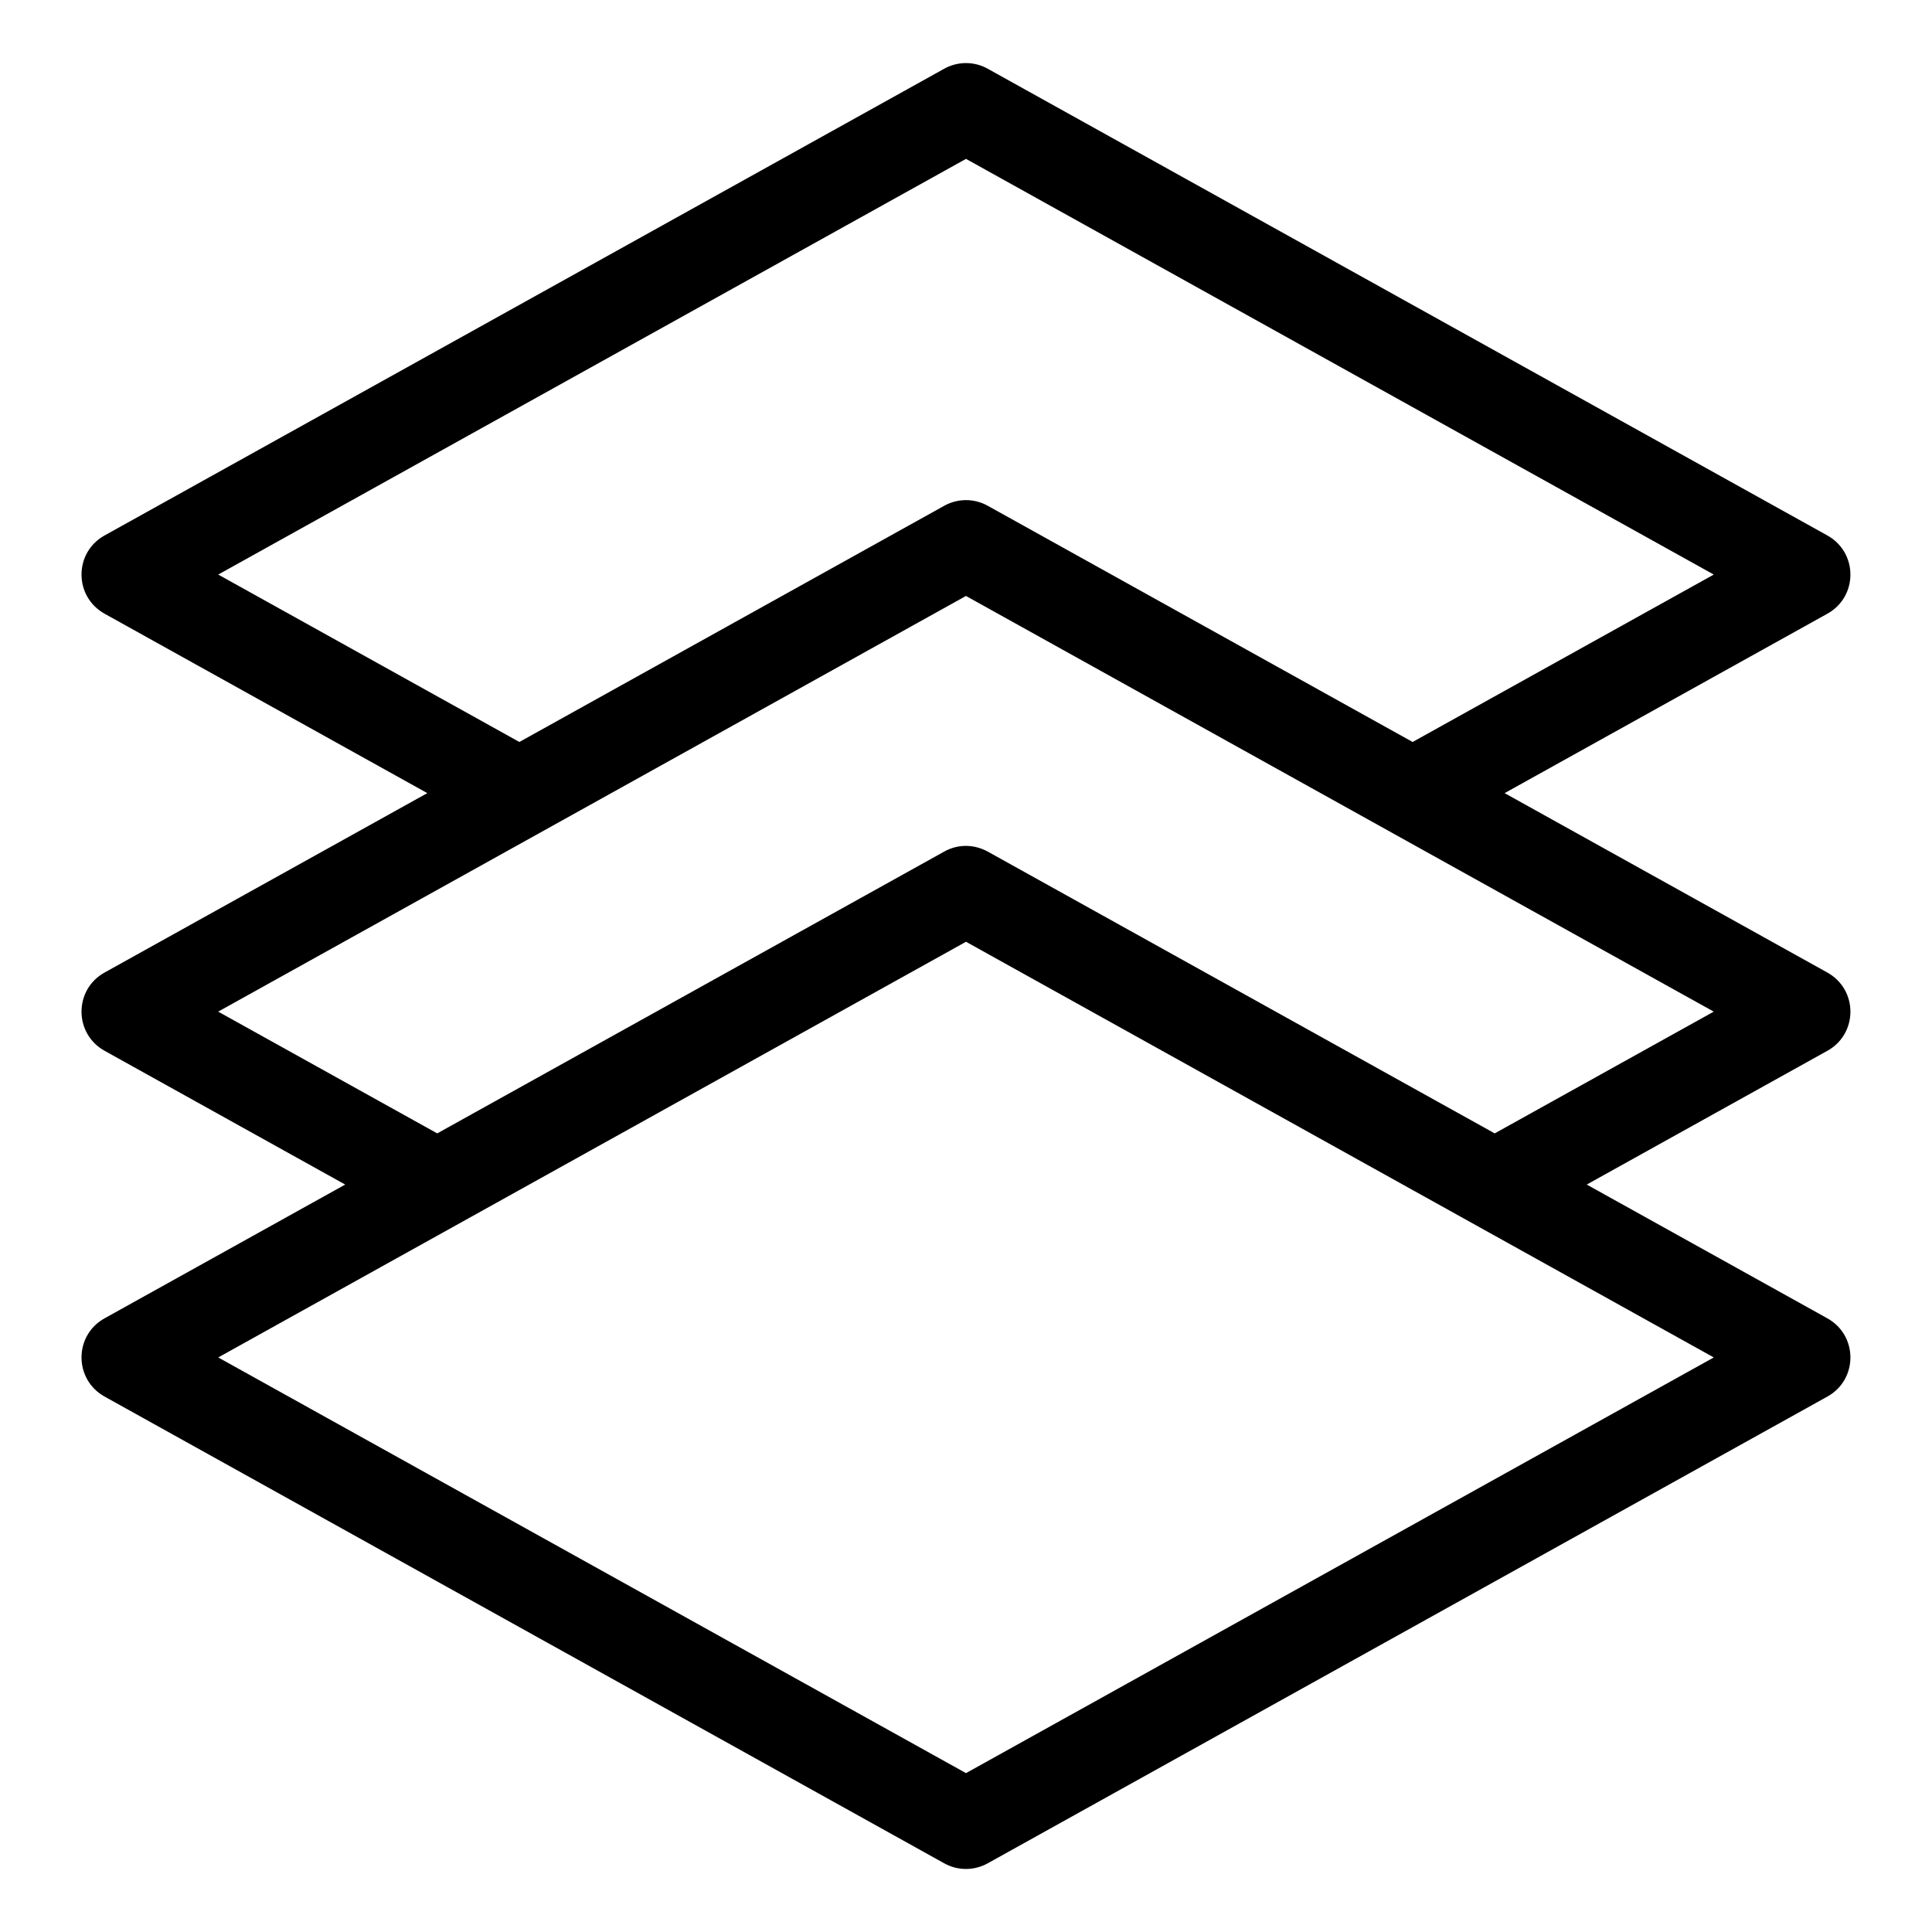
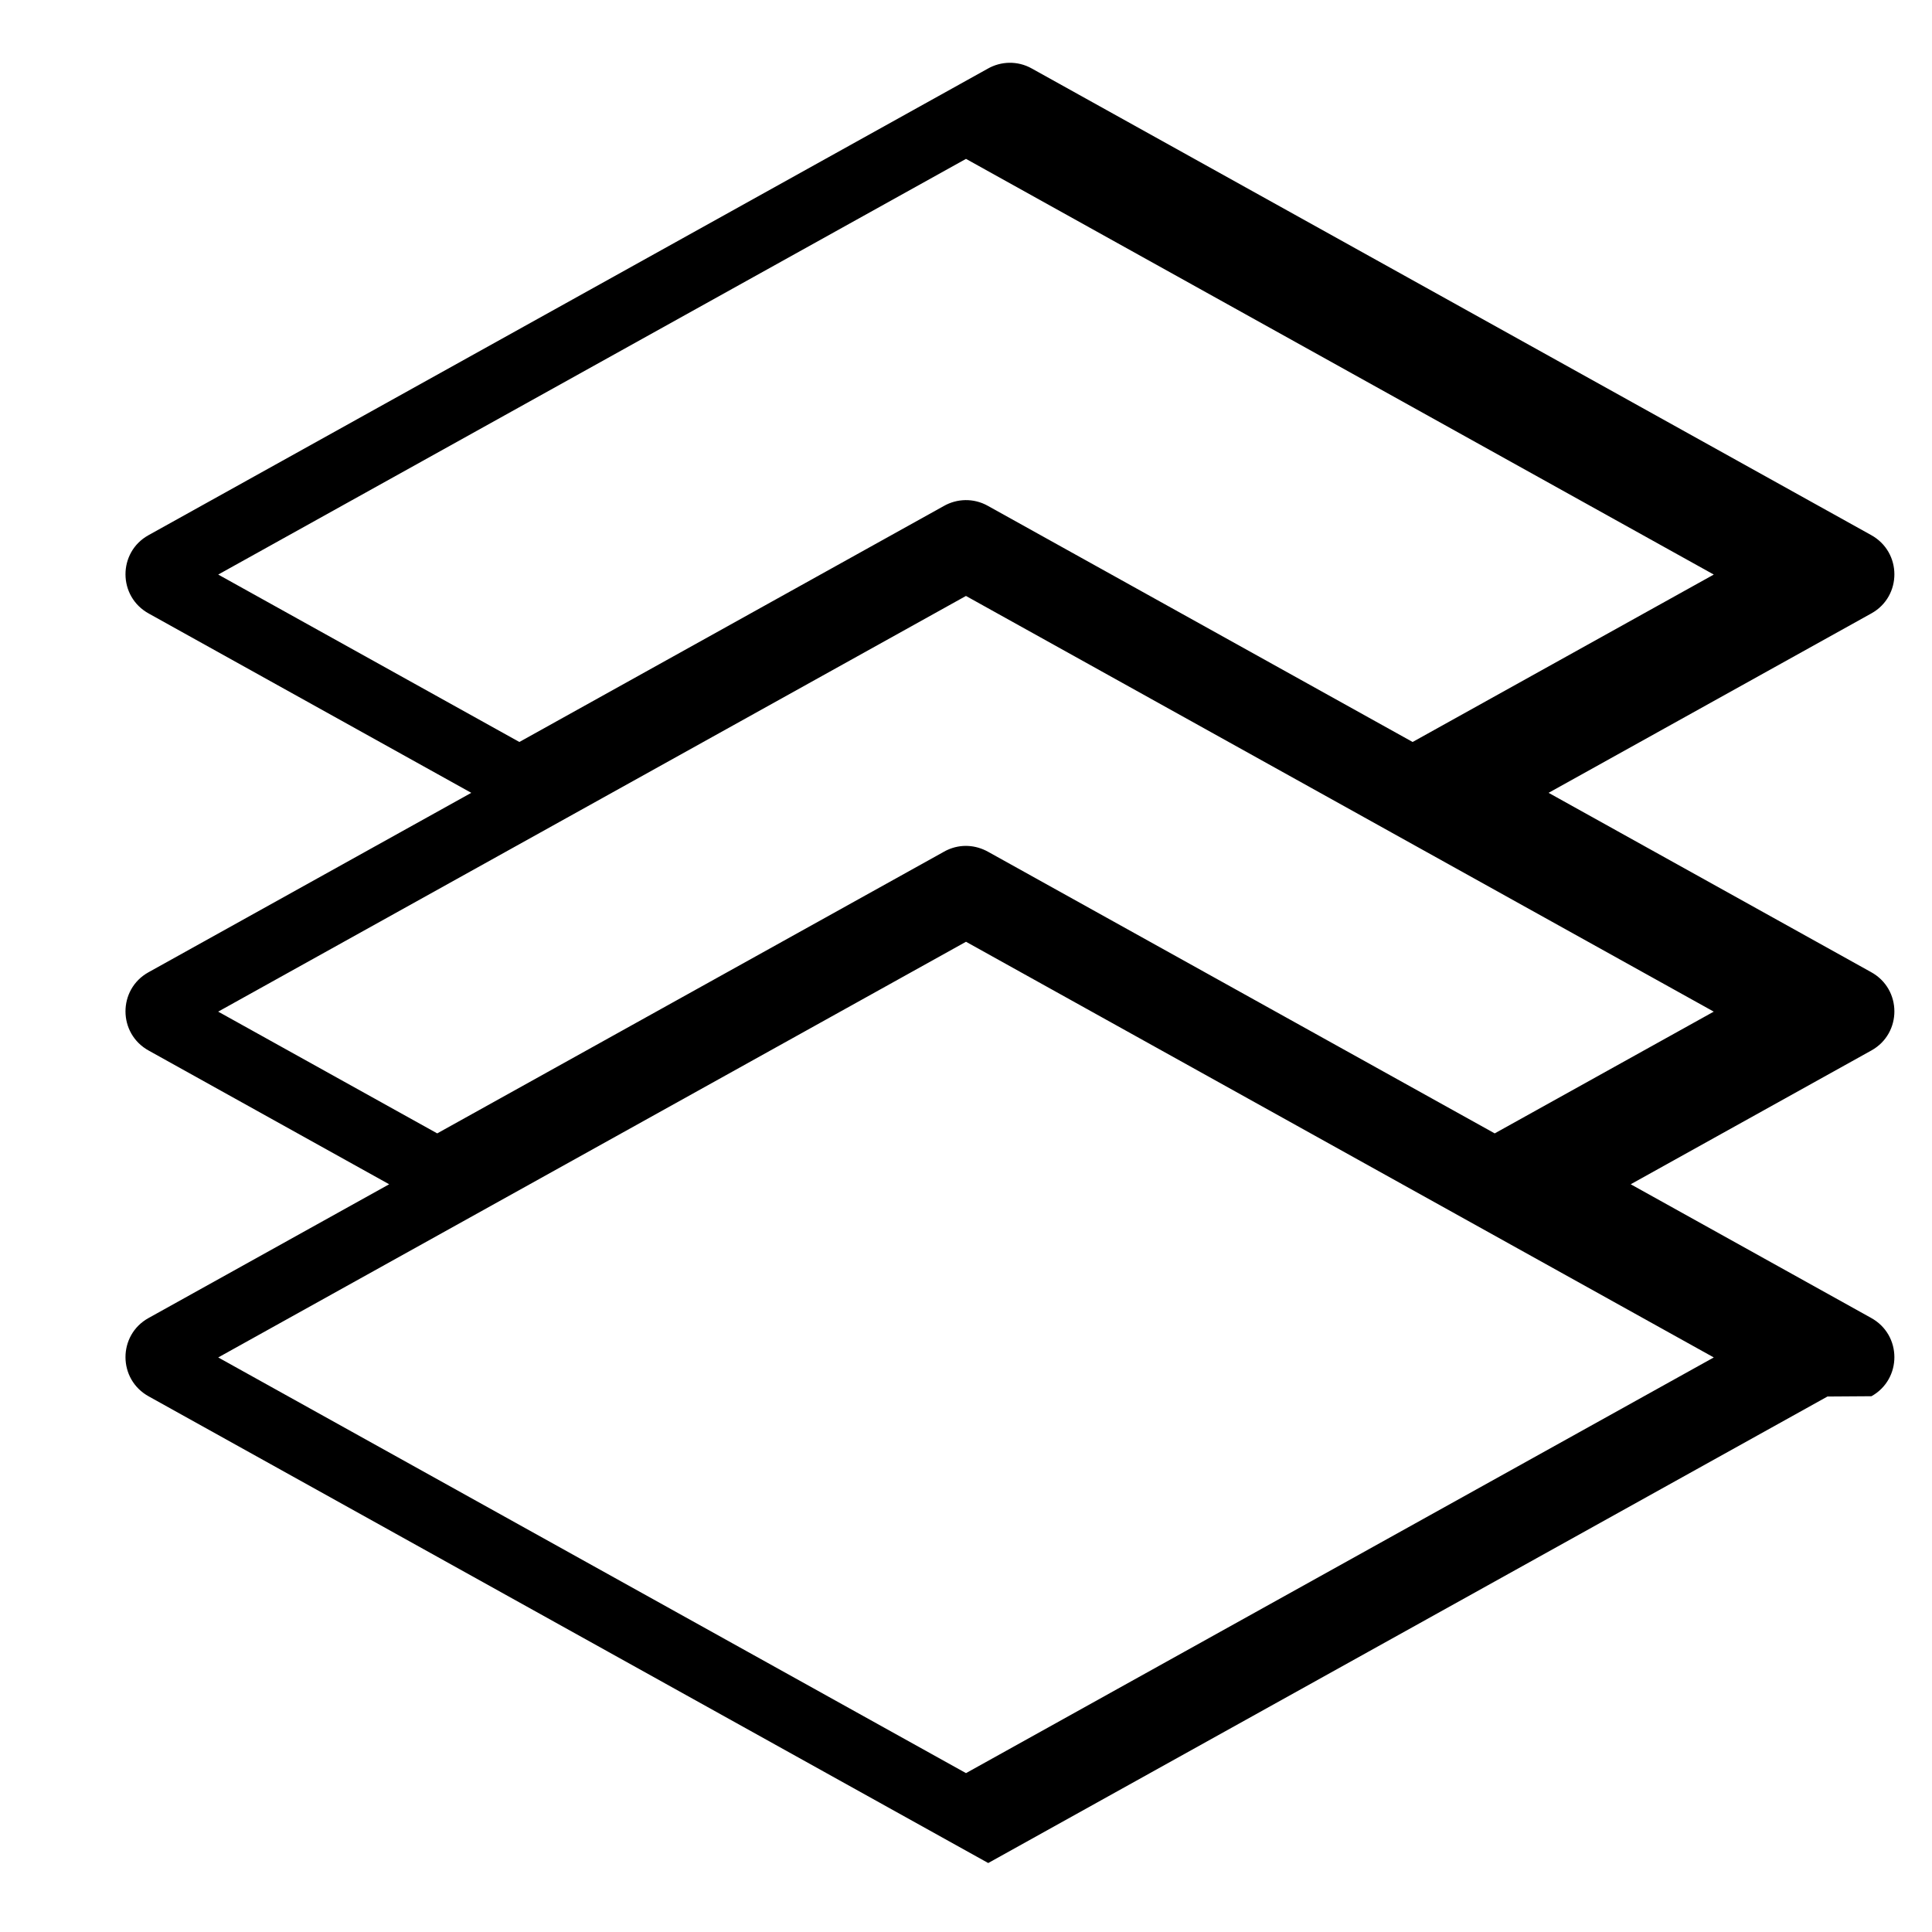
<svg xmlns="http://www.w3.org/2000/svg" fill="#000000" width="800px" height="800px" version="1.1" viewBox="144 144 512 512">
-   <path d="m512.74 364.61-112.75-62.676-198.17 110.16 58.047 32.266 134.72-74.883 0.504-0.242c3.523-1.602 7.422-1.367 10.793 0.512l134.23 74.613 58.047-32.266-85.426-47.484zm-54.93 217.15 140.36-78.023-198.17-110.16-198.17 110.16 198.17 110.16zm170.49-67.668-222.41 123.63c-3.481 1.992-7.891 2.172-11.652 0.078l-222.41-123.63c-8.297-4.527-8.254-16.273-0.145-20.785l63.797-35.465-63.652-35.387c-8.297-4.527-8.254-16.273-0.145-20.785l85.559-47.562-85.414-47.484c-8.297-4.527-8.254-16.273-0.145-20.785l222.41-123.63c3.481-1.992 7.891-2.172 11.652-0.078l222.41 123.63c8.297 4.535 8.254 16.273 0.145 20.785l-85.559 47.562 85.414 47.484c8.297 4.527 8.254 16.273 0.145 20.785l-63.797 35.465 63.652 35.387c8.297 4.527 8.254 16.273 0.145 20.785zm-109.94-173.46 79.809-44.367-198.17-110.16-198.17 110.16 79.809 44.367 112.46-62.523c3.481-1.992 7.891-2.172 11.652-0.078z" />
+   <path d="m512.74 364.61-112.75-62.676-198.17 110.16 58.047 32.266 134.72-74.883 0.504-0.242c3.523-1.602 7.422-1.367 10.793 0.512l134.23 74.613 58.047-32.266-85.426-47.484zm-54.93 217.15 140.36-78.023-198.17-110.16-198.17 110.16 198.17 110.16zm170.49-67.668-222.41 123.63l-222.41-123.63c-8.297-4.527-8.254-16.273-0.145-20.785l63.797-35.465-63.652-35.387c-8.297-4.527-8.254-16.273-0.145-20.785l85.559-47.562-85.414-47.484c-8.297-4.527-8.254-16.273-0.145-20.785l222.41-123.63c3.481-1.992 7.891-2.172 11.652-0.078l222.41 123.63c8.297 4.535 8.254 16.273 0.145 20.785l-85.559 47.562 85.414 47.484c8.297 4.527 8.254 16.273 0.145 20.785l-63.797 35.465 63.652 35.387c8.297 4.527 8.254 16.273 0.145 20.785zm-109.94-173.46 79.809-44.367-198.17-110.16-198.17 110.16 79.809 44.367 112.46-62.523c3.481-1.992 7.891-2.172 11.652-0.078z" />
</svg>